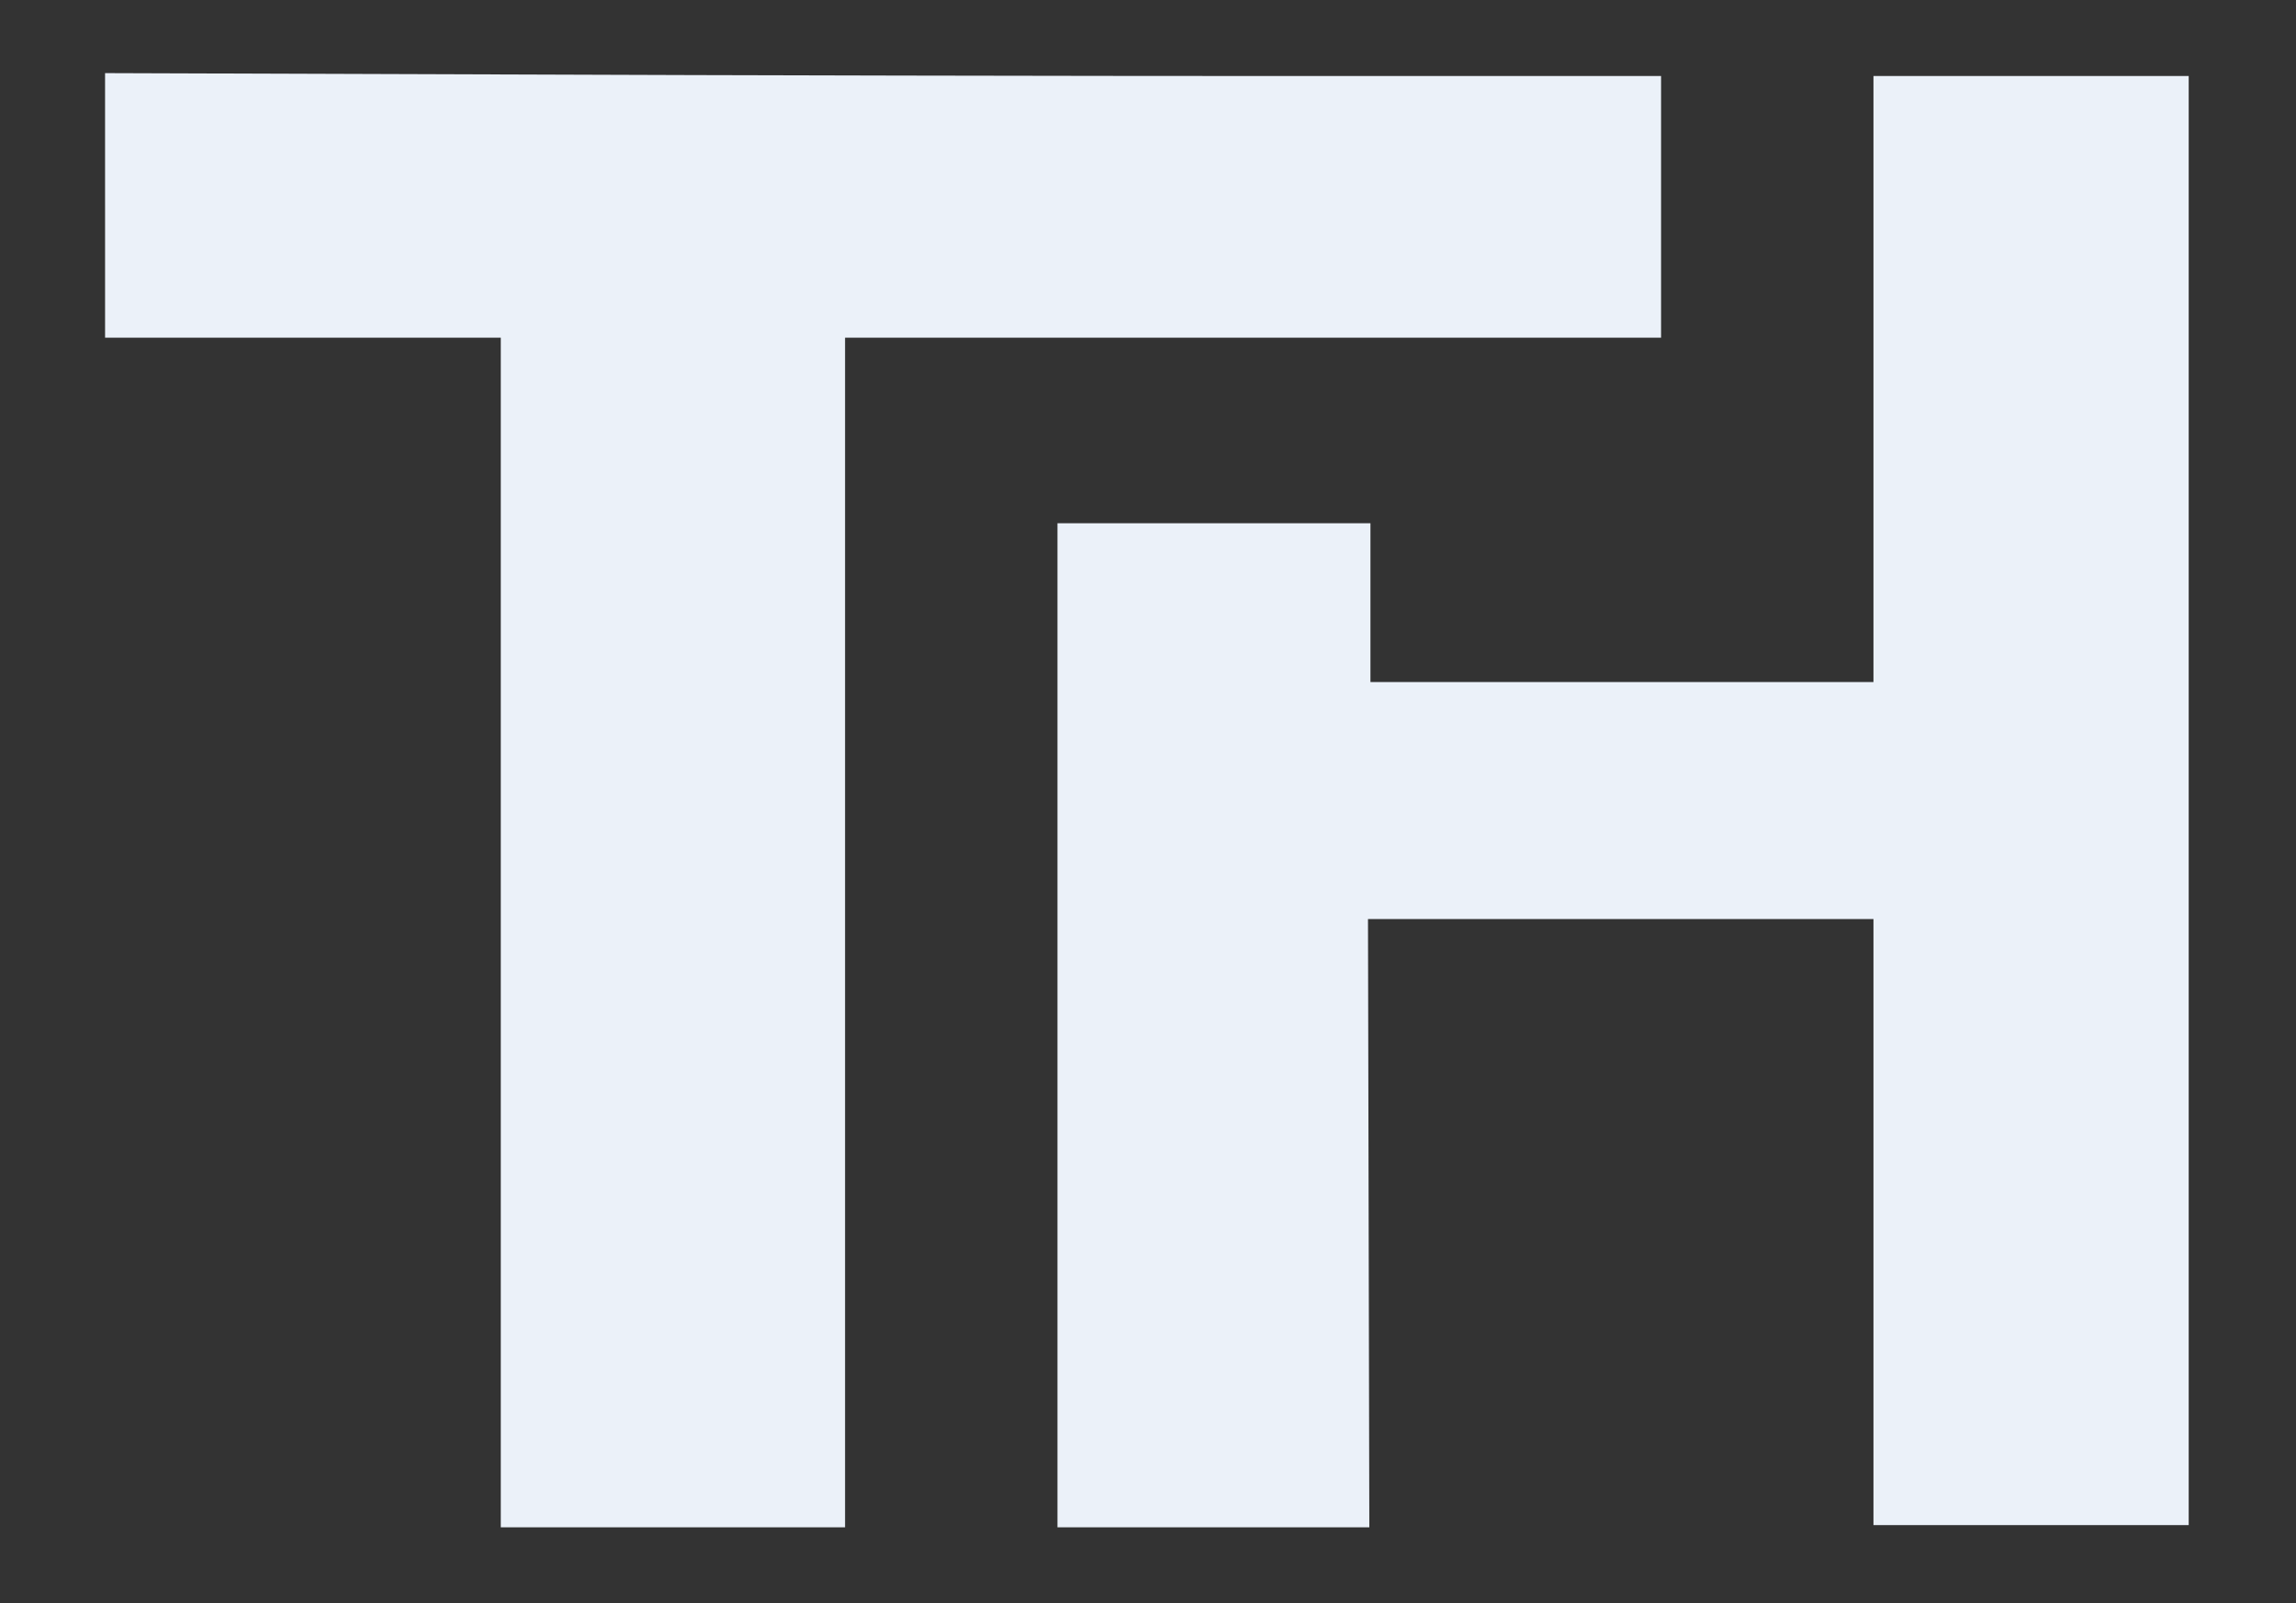
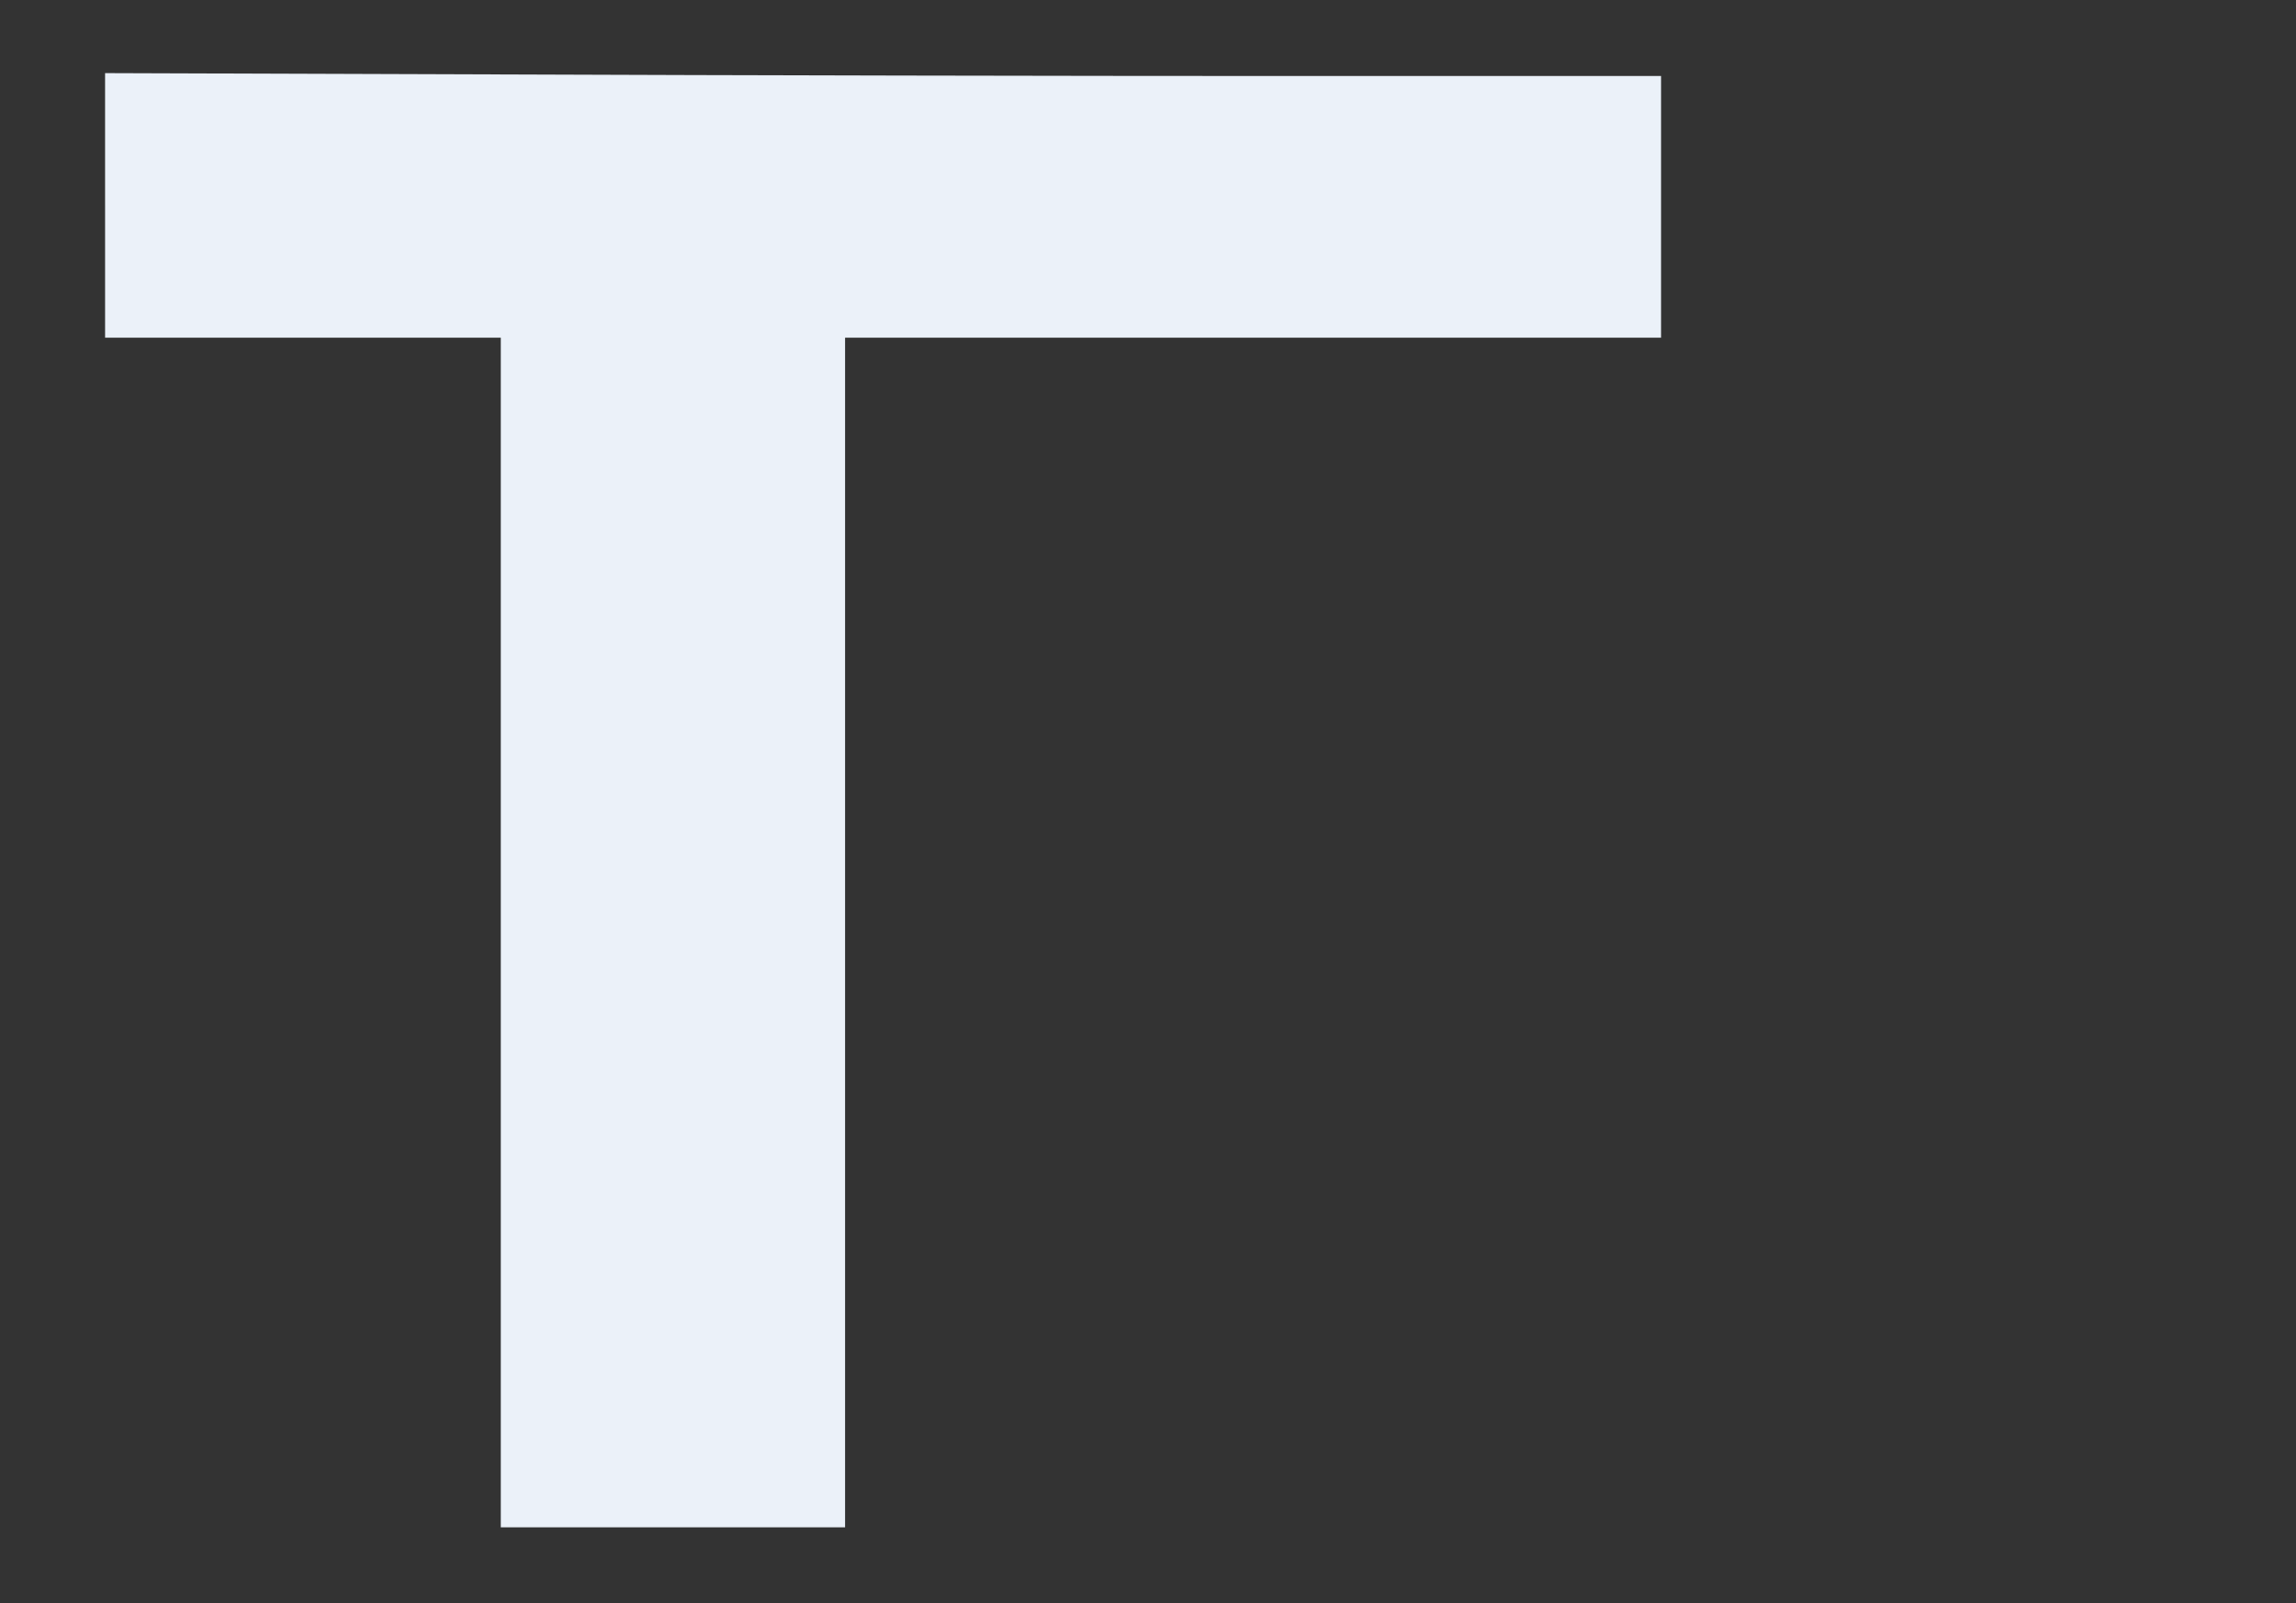
<svg xmlns="http://www.w3.org/2000/svg" version="1.0" width="1027pt" height="717pt" viewBox="0 0 1027 717" preserveAspectRatio="xMidYMid meet">
  <rect x="0" y="0" width="1027" height="717" fill="#333333" stroke="none" />
  <g transform="translate(0,717) scale(0.1,-0.1)" fill="#ebf1f9" stroke="none">
    <path d="M470 6252 l0 -592 885 0 885 0 0 -2660 0 -2660 770 0 770 0 0 2660 0 2660 1825 0 1825 0 0 585 0 585 -1682 0 c-926 0 -2492 3 -3480 7 l-1798 6 0 -591z" />
-     <path d="M8380 5475 l0 -1355 -1125 0 -1125 0 0 355 0 355 -700 0 -700 0 0 -2245 0 -2245 698 0 697 0 -3 1360 -3 1360 1130 0 1131 0 0 -1355 0 -1355 705 0 705 0 0 3240 0 3240 -705 0 -705 0 0 -1355z" />
  </g>
</svg>